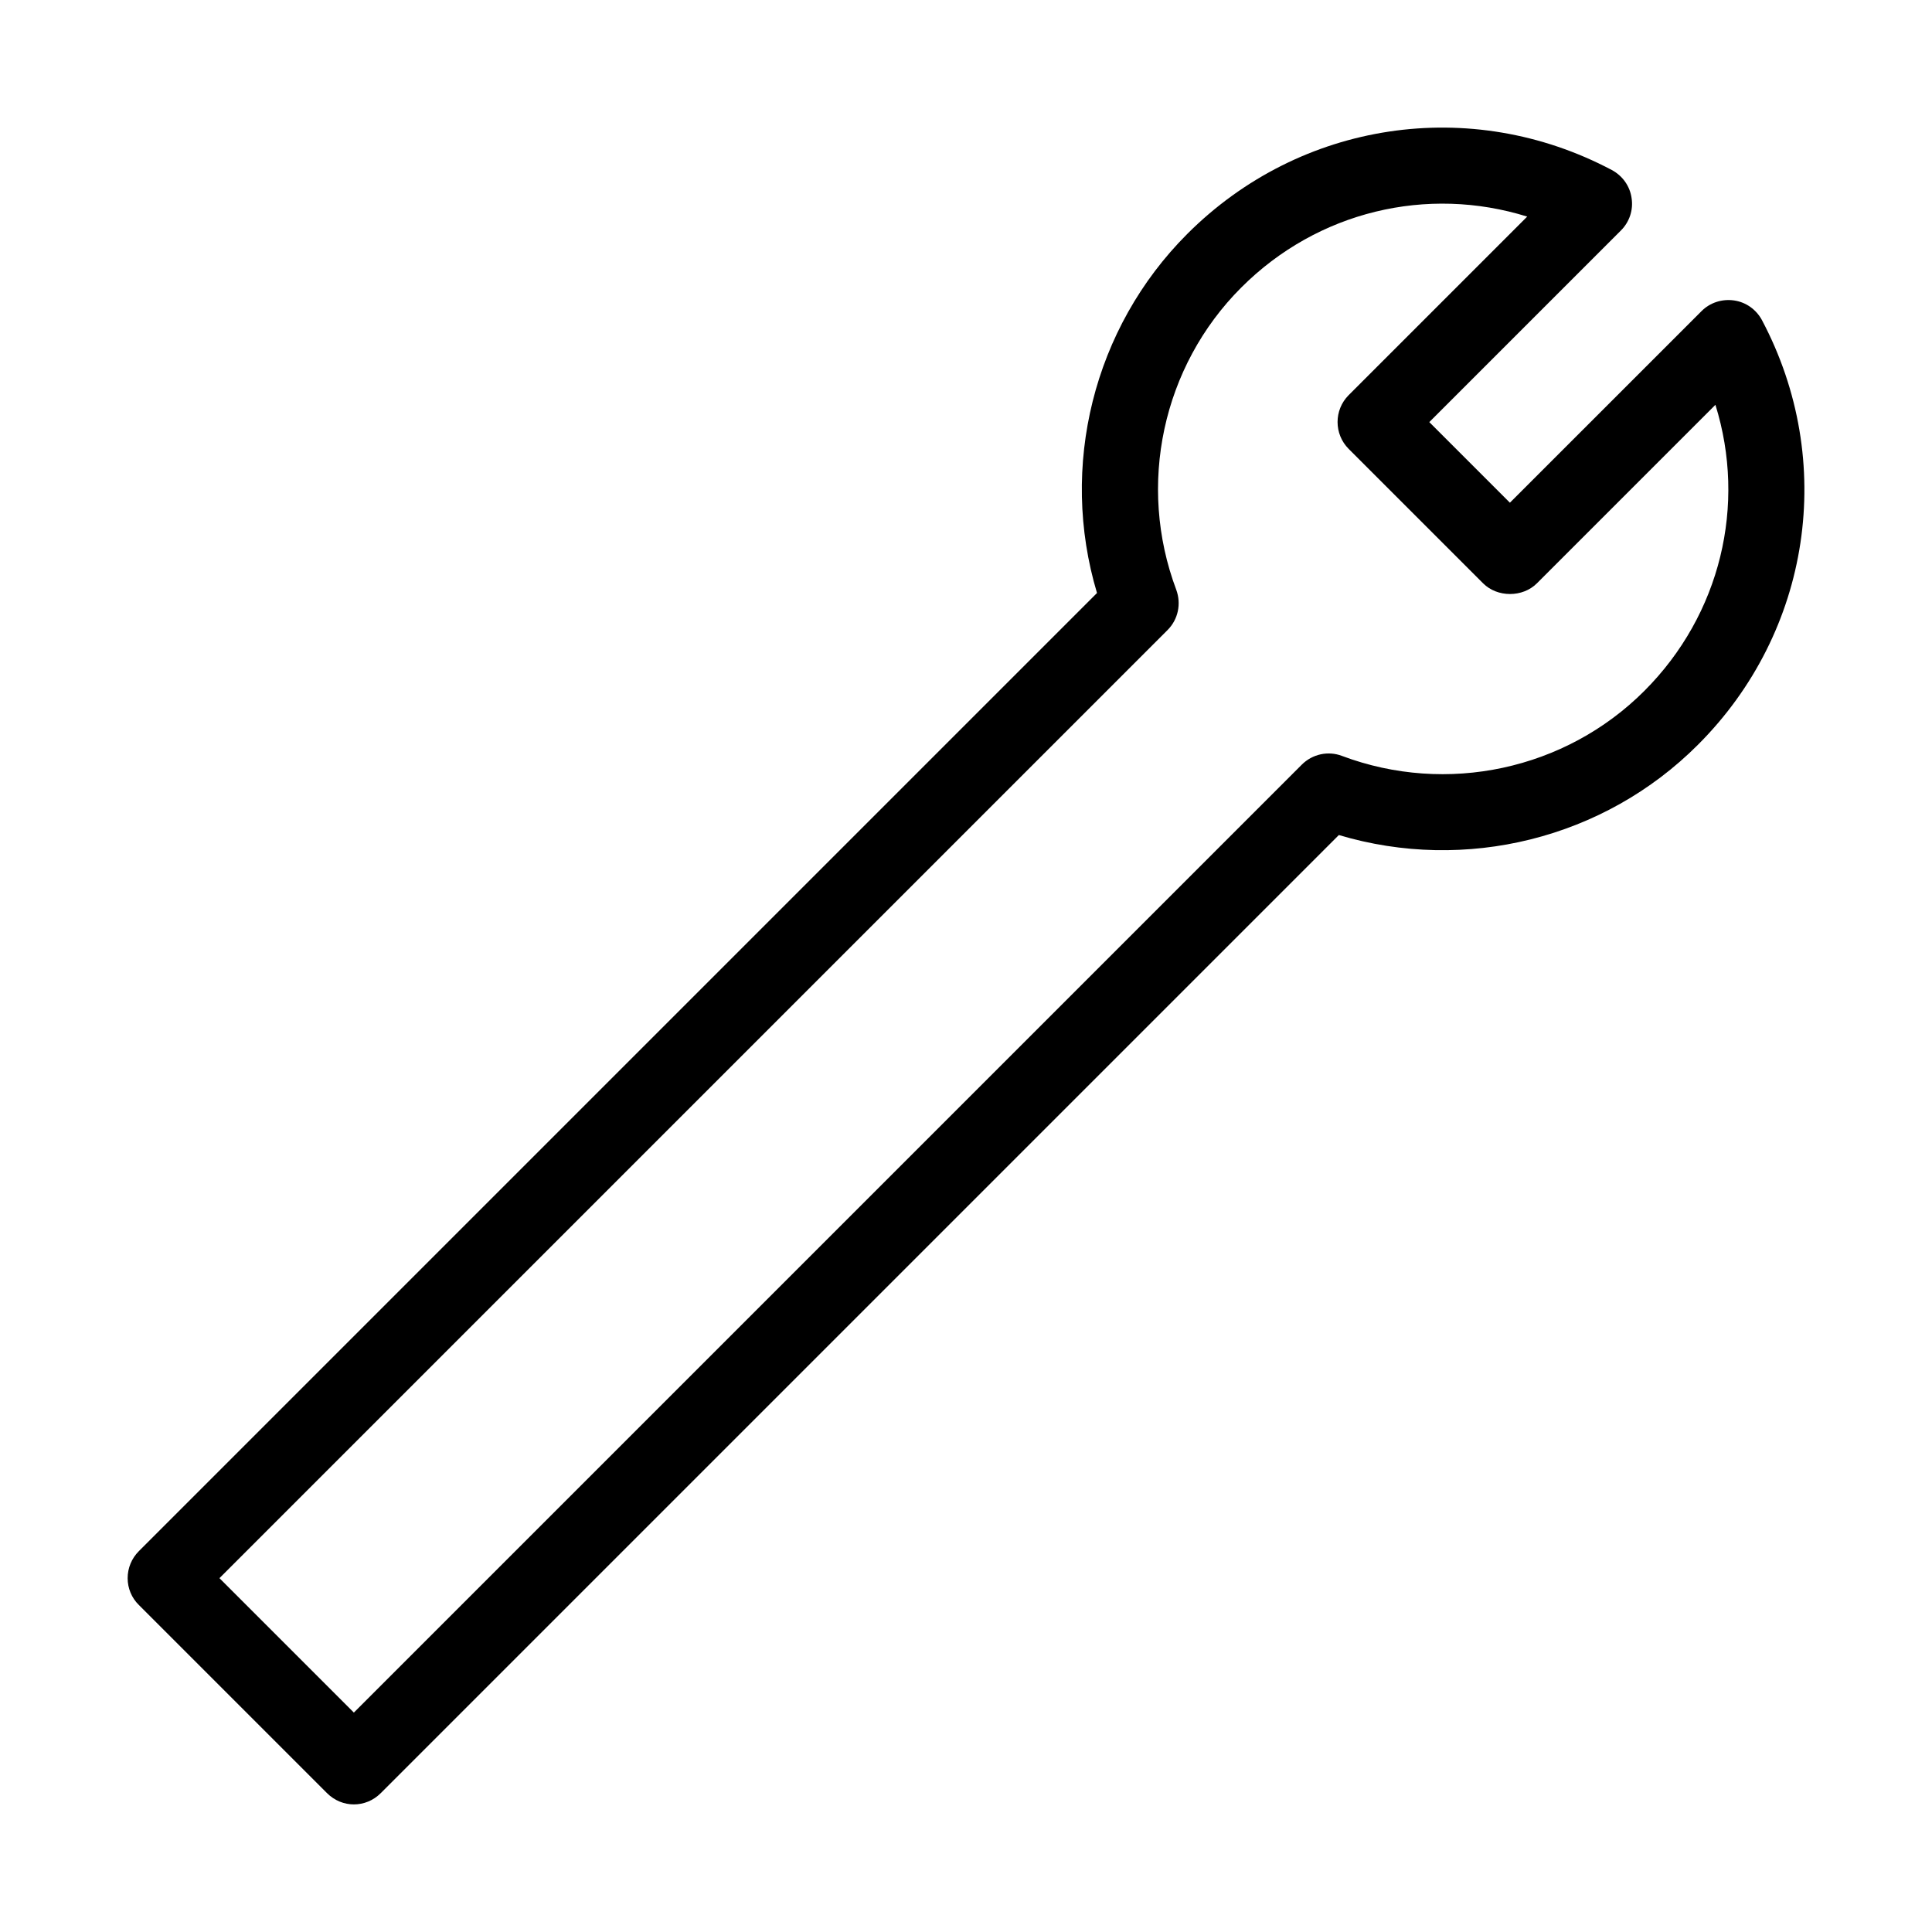
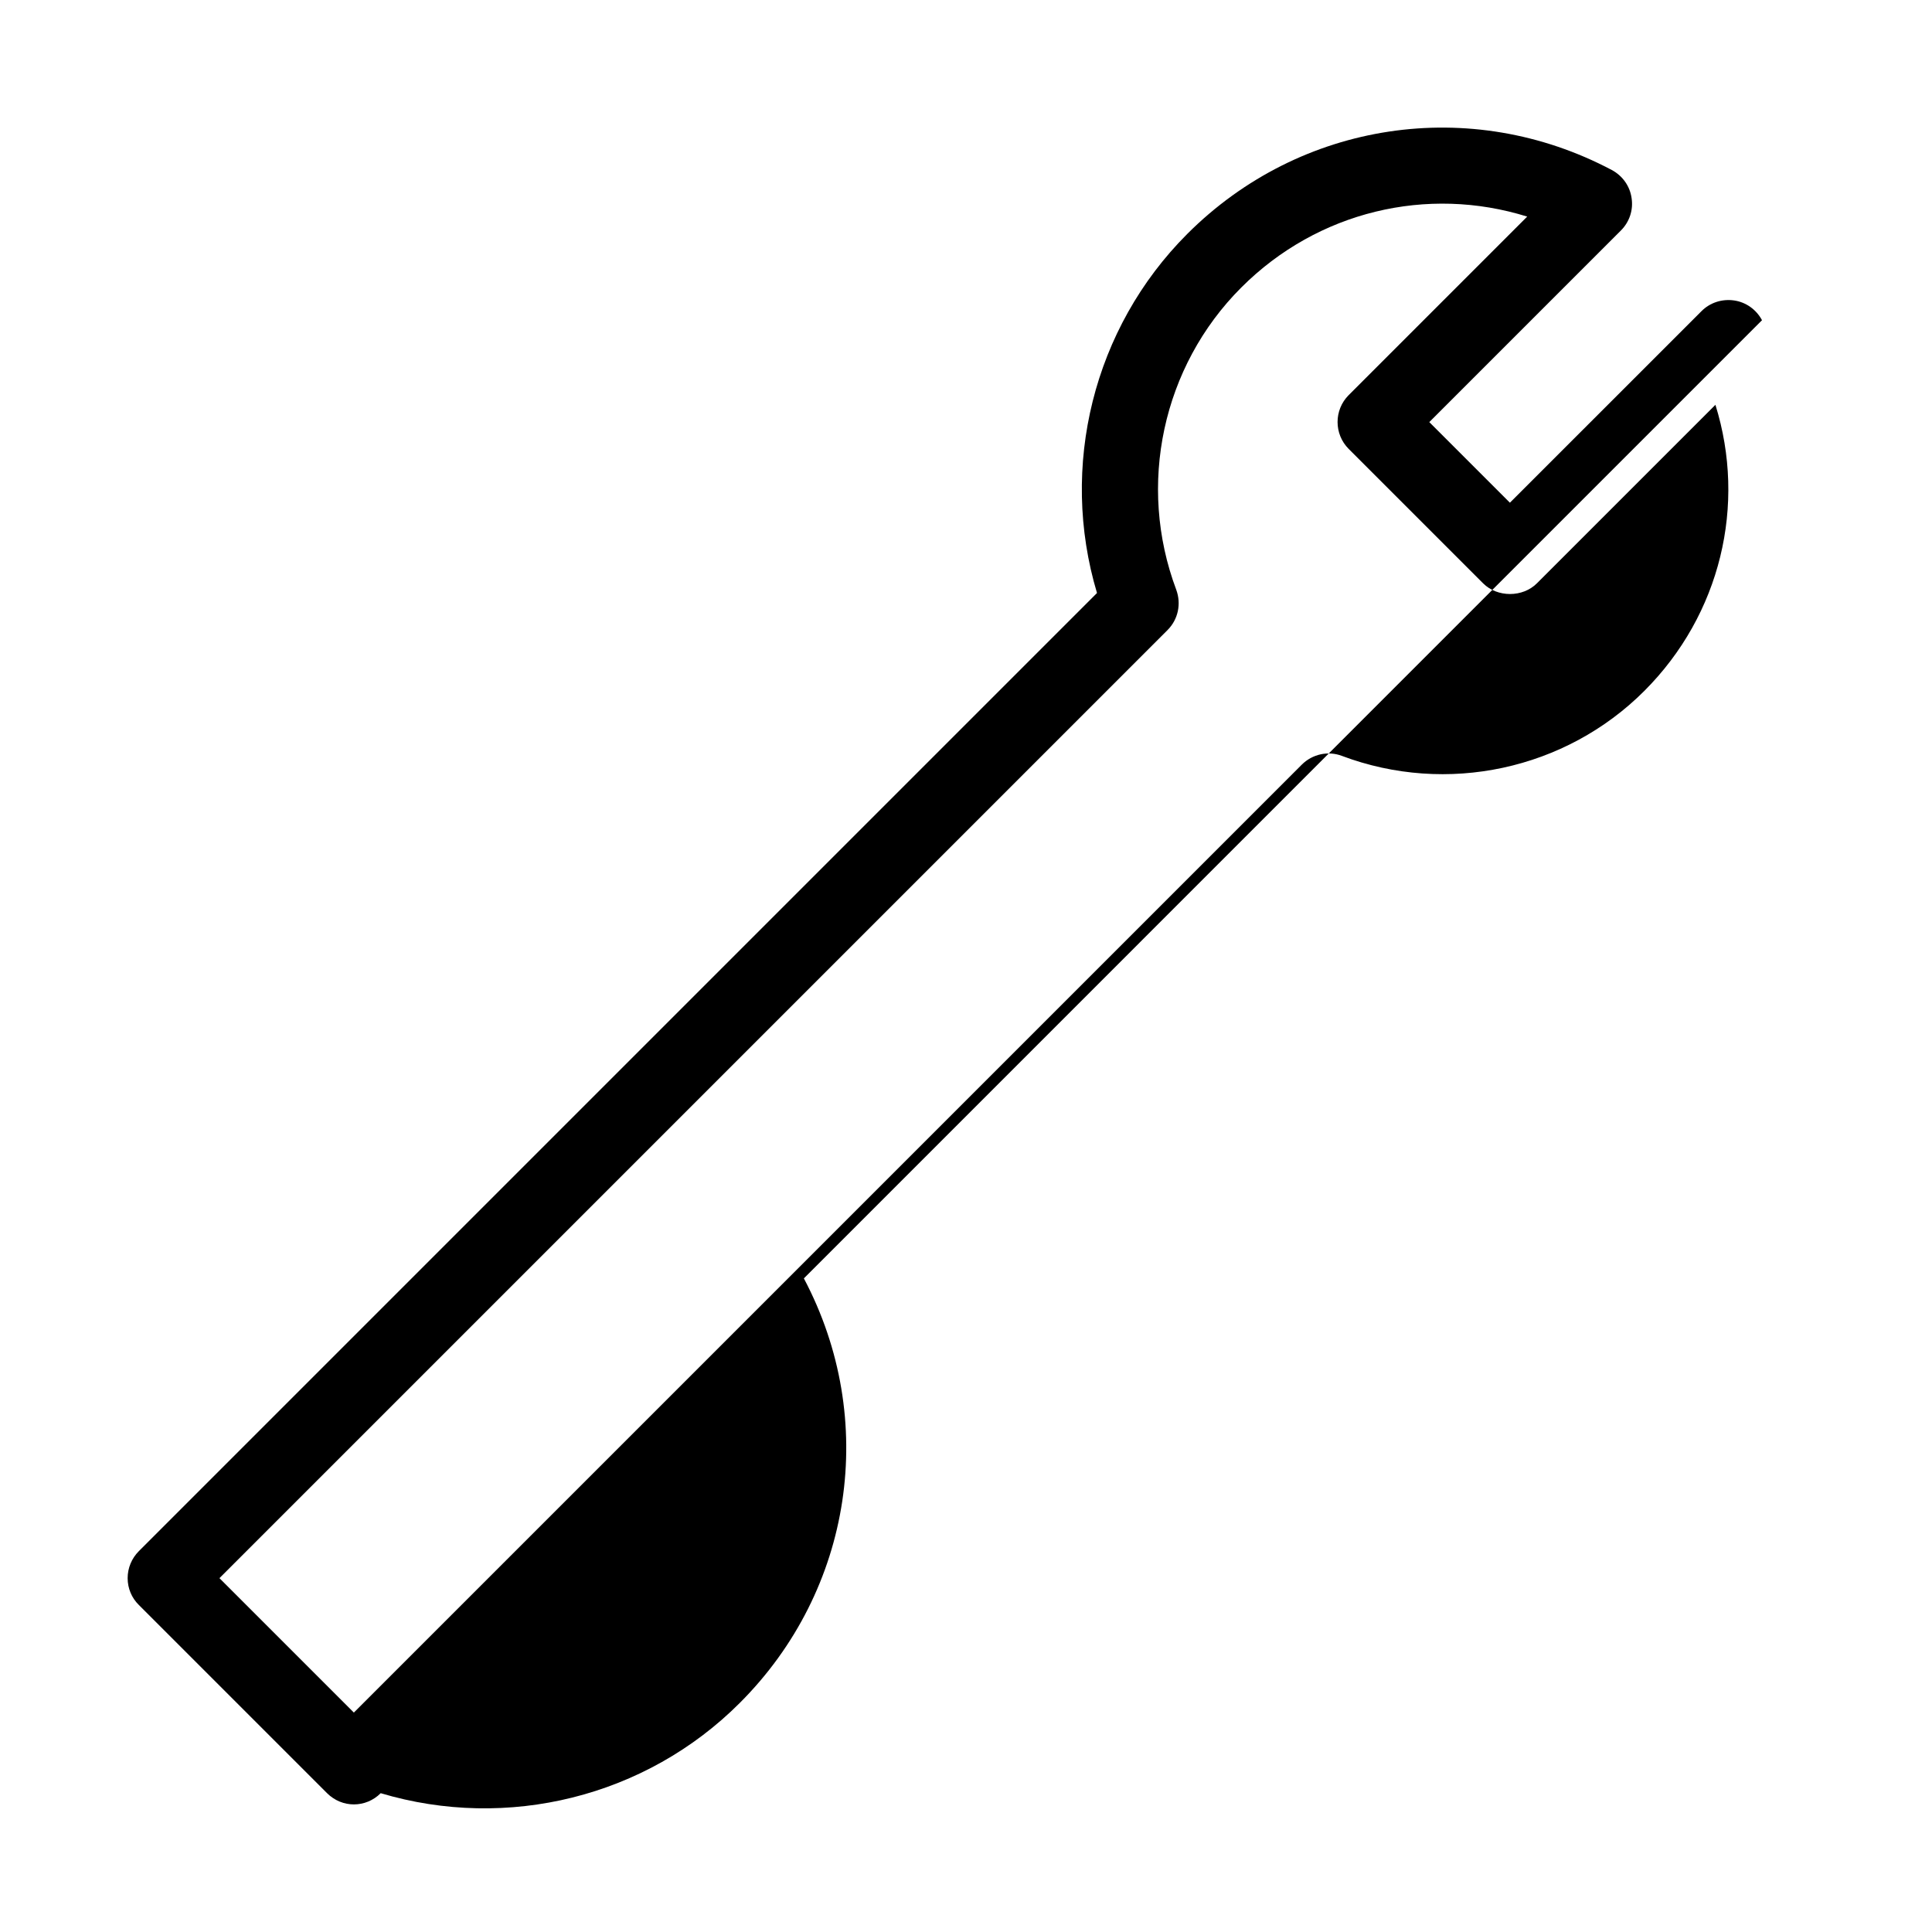
<svg xmlns="http://www.w3.org/2000/svg" fill="#000000" width="800px" height="800px" version="1.1" viewBox="144 144 512 512">
-   <path d="m610.95 228.86c-1.512-2.82-4.231-4.785-7.406-5.238-3.176-0.453-6.348 0.555-8.613 2.82l-50.789 50.781-21.363-21.363 50.785-50.785c2.266-2.266 3.324-5.441 2.82-8.613-0.453-3.176-2.418-5.894-5.238-7.406-37.383-19.801-82.574-13-112.5 16.93-24.938 24.938-33.957 61.668-23.93 95.168l-253.92 253.92c-1.914 1.914-2.969 4.484-2.969 7.156 0 2.672 1.059 5.238 2.973 7.106l49.879 49.879c1.965 1.965 4.535 2.973 7.106 2.973 2.57 0 5.141-1.008 7.106-2.973l253.92-253.92c33.555 10.027 70.281 1.008 95.168-23.93 29.969-29.93 36.77-75.121 16.973-112.5zm-31.188 98.242c-20.906 20.906-52.348 27.66-80.105 17.23-3.68-1.41-7.859-0.504-10.68 2.316l-251.2 251.2-35.621-35.621 251.25-251.25c2.82-2.82 3.68-6.953 2.316-10.68-10.43-27.762-3.68-59.199 17.23-80.105 20.254-20.254 49.324-27.055 75.773-18.793l-47.309 47.309c-3.93 3.93-3.93 10.328 0 14.258l35.621 35.621c3.777 3.777 10.48 3.777 14.258 0l47.309-47.309c8.262 26.5 1.41 55.57-18.844 75.824z" />
+   <path d="m610.95 228.86c-1.512-2.82-4.231-4.785-7.406-5.238-3.176-0.453-6.348 0.555-8.613 2.82l-50.789 50.781-21.363-21.363 50.785-50.785c2.266-2.266 3.324-5.441 2.82-8.613-0.453-3.176-2.418-5.894-5.238-7.406-37.383-19.801-82.574-13-112.5 16.93-24.938 24.938-33.957 61.668-23.93 95.168l-253.92 253.92c-1.914 1.914-2.969 4.484-2.969 7.156 0 2.672 1.059 5.238 2.973 7.106l49.879 49.879c1.965 1.965 4.535 2.973 7.106 2.973 2.57 0 5.141-1.008 7.106-2.973c33.555 10.027 70.281 1.008 95.168-23.93 29.969-29.93 36.77-75.121 16.973-112.5zm-31.188 98.242c-20.906 20.906-52.348 27.66-80.105 17.23-3.68-1.41-7.859-0.504-10.68 2.316l-251.2 251.2-35.621-35.621 251.25-251.25c2.82-2.82 3.68-6.953 2.316-10.68-10.43-27.762-3.68-59.199 17.23-80.105 20.254-20.254 49.324-27.055 75.773-18.793l-47.309 47.309c-3.93 3.93-3.93 10.328 0 14.258l35.621 35.621c3.777 3.777 10.48 3.777 14.258 0l47.309-47.309c8.262 26.5 1.41 55.57-18.844 75.824z" />
</svg>